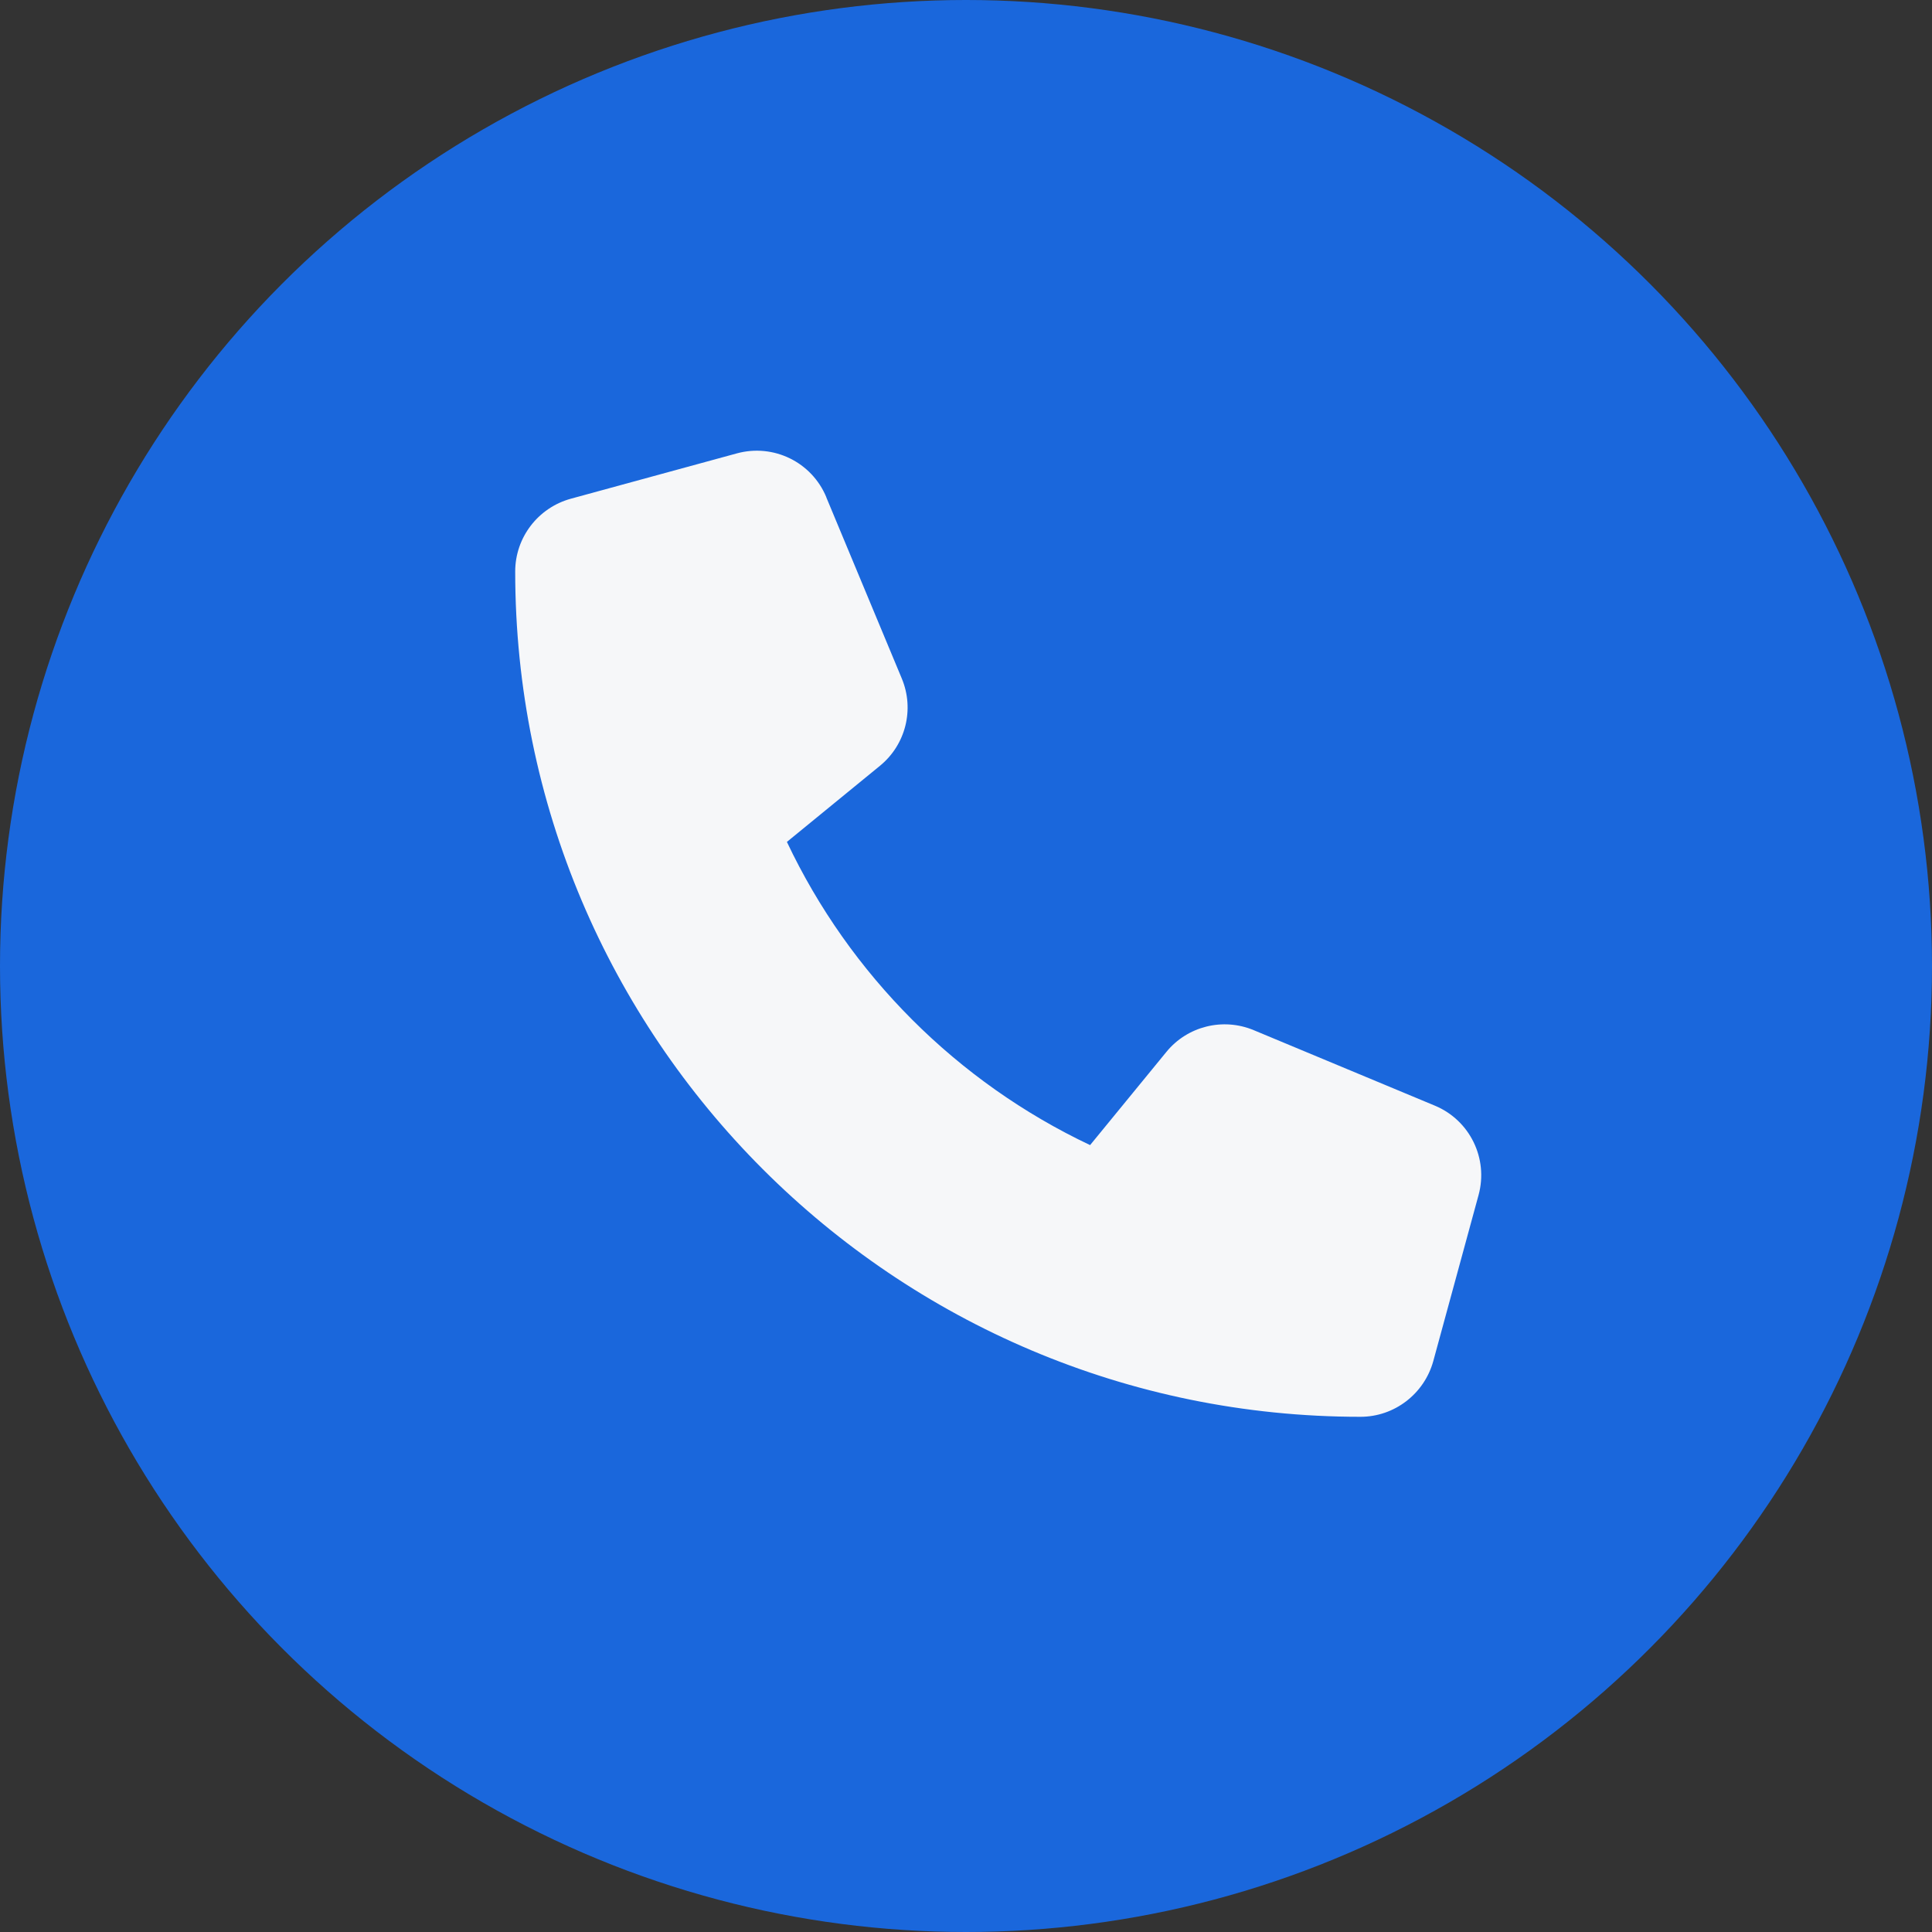
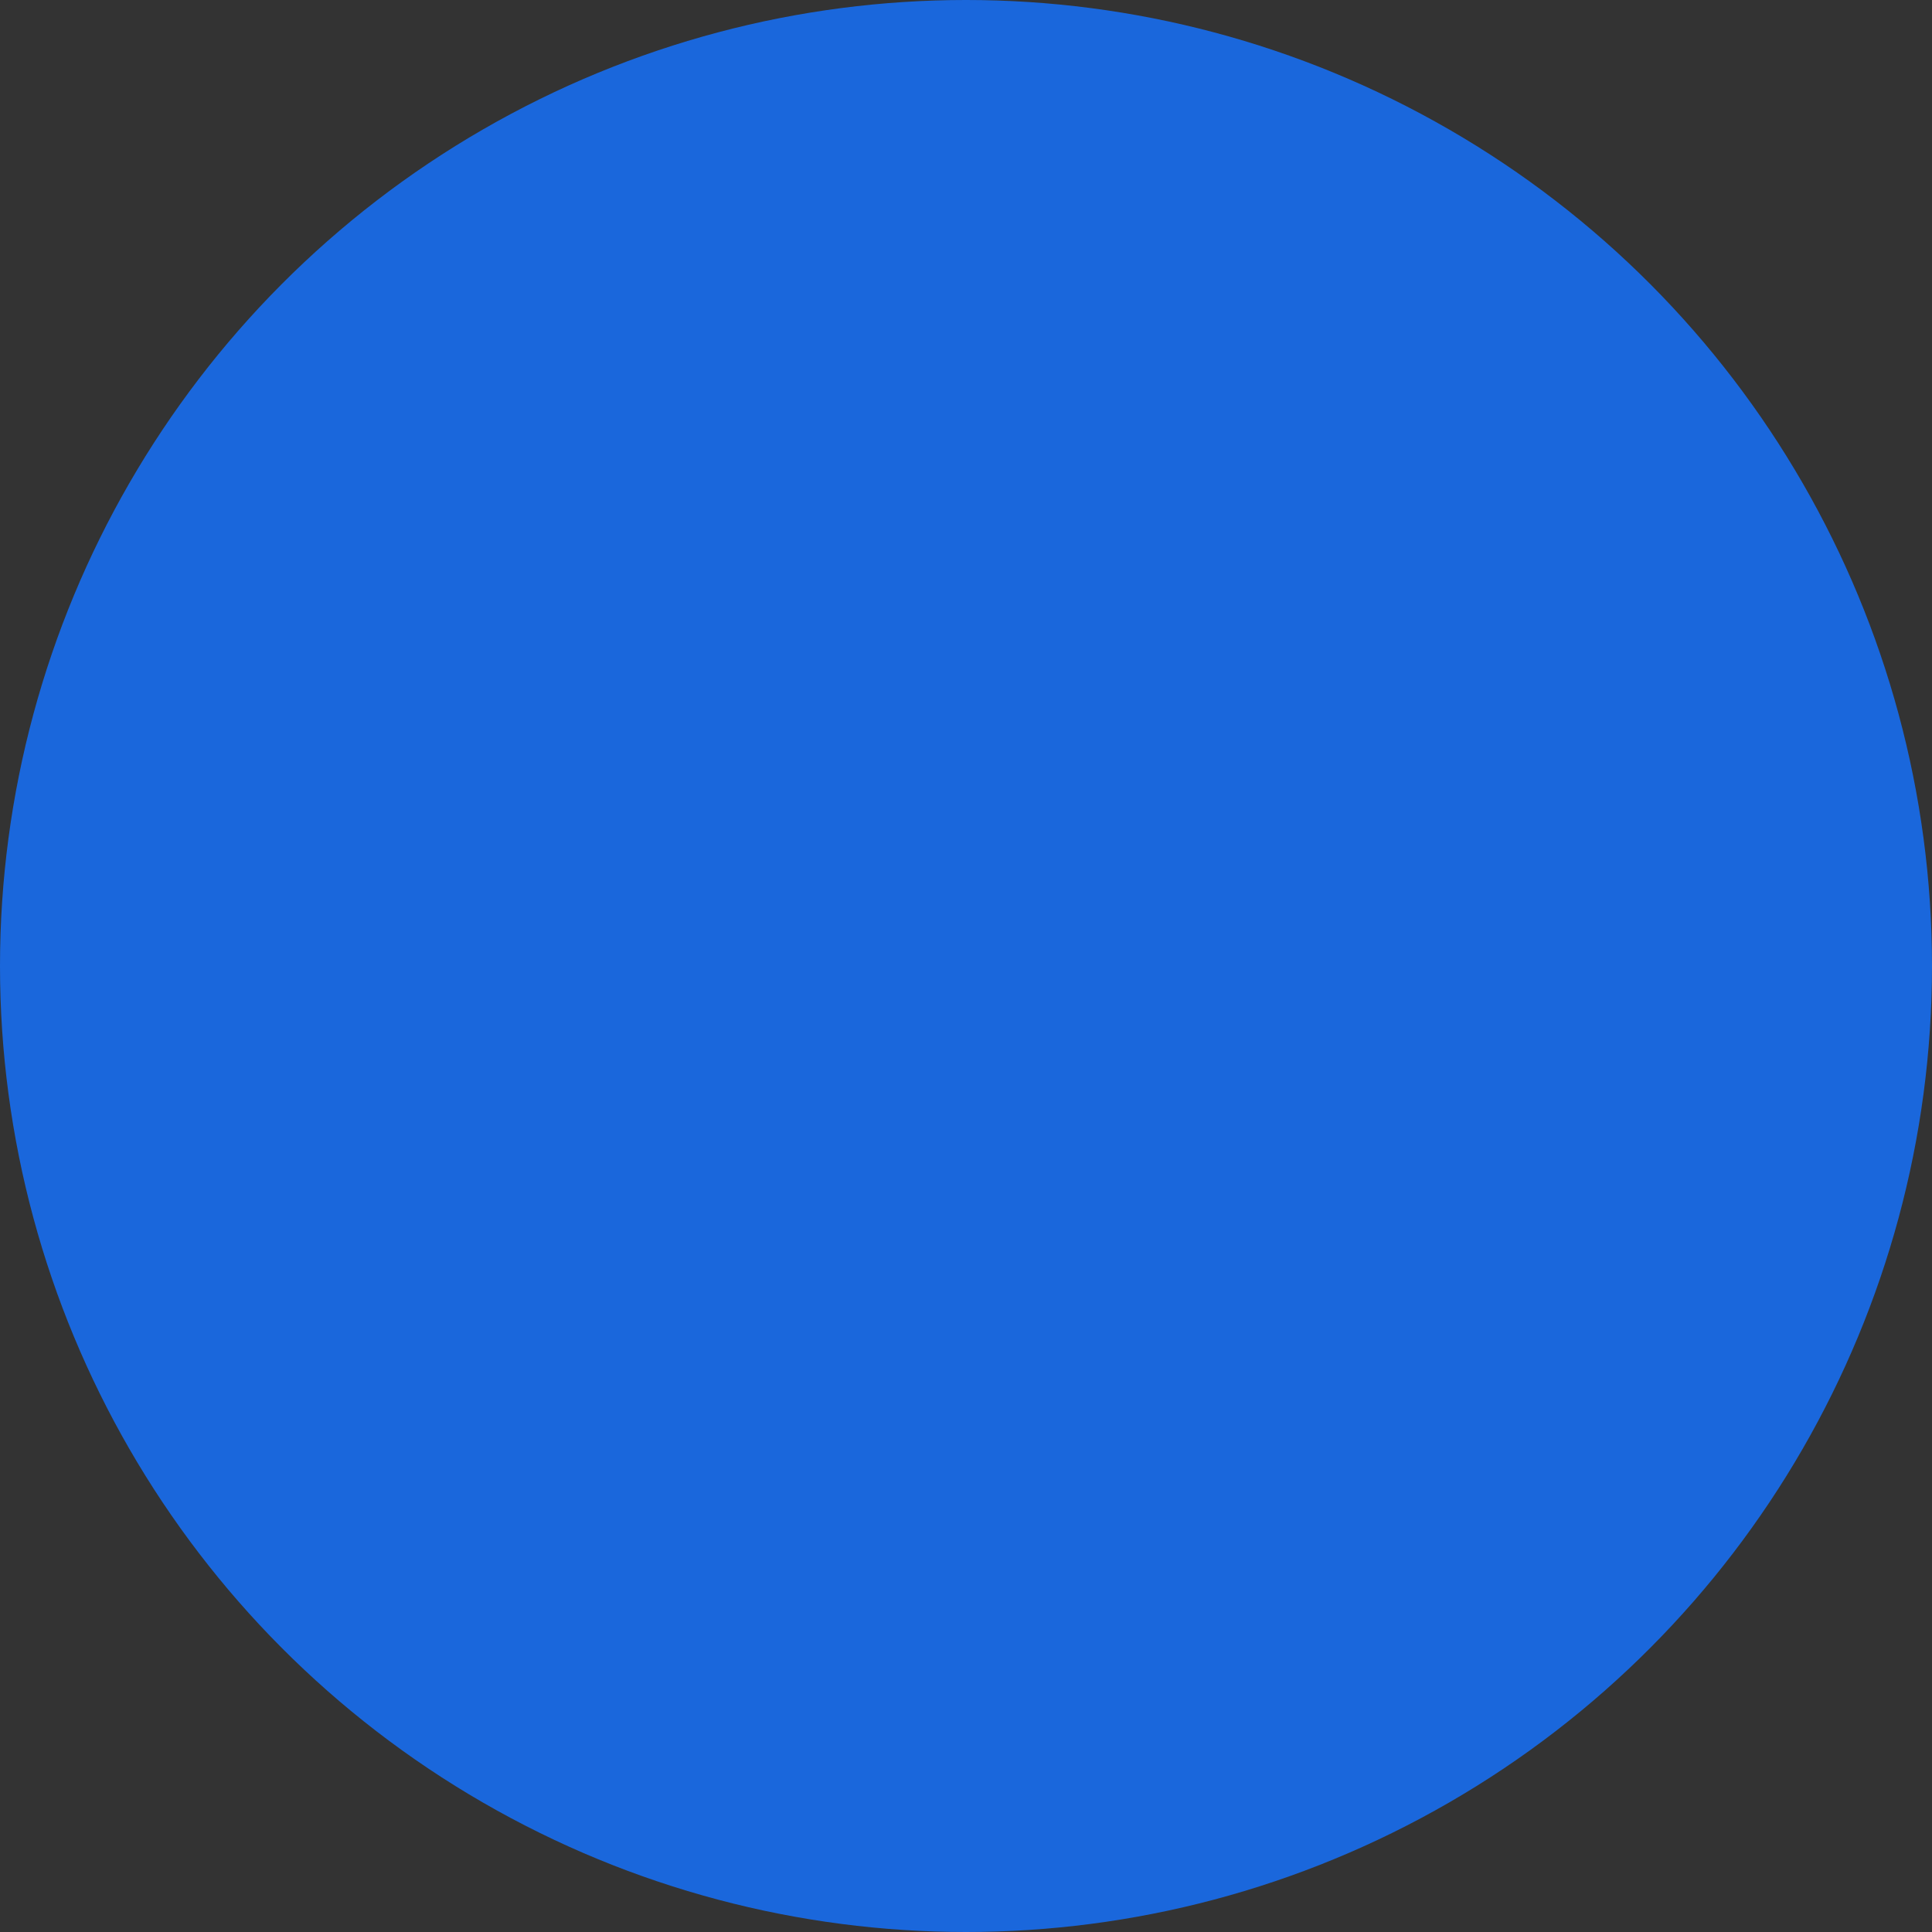
<svg xmlns="http://www.w3.org/2000/svg" width="30" height="30" viewBox="0 0 30 30" fill="none">
  <rect x="0" y="0" width="30" height="30" fill="#333333" stroke="none" />
  <circle cx="15" cy="15" r="15" fill="#1A67DC" />
  <g clip-path="url(#clip0_278_772)">
-     <path d="M12.831 7.72C12.605 7.175 12.011 6.885 11.442 7.04L8.864 7.744C8.354 7.884 8 8.347 8 8.874C8 16.122 13.877 22 21.125 22C21.652 22 22.115 21.645 22.256 21.135L22.959 18.557C23.114 17.989 22.824 17.394 22.279 17.168L19.467 15.996C18.989 15.797 18.436 15.935 18.11 16.336L16.927 17.781C14.864 16.805 13.194 15.135 12.219 13.073L13.663 11.892C14.065 11.564 14.202 11.013 14.003 10.536L12.831 7.723V7.72Z" fill="#F6F7F9" />
-   </g>
+     </g>
  <defs>
    <clipPath id="clip0_278_772">
-       <rect width="15" height="15" fill="white" transform="translate(8 7)" />
-     </clipPath>
+       </clipPath>
  </defs>
</svg>